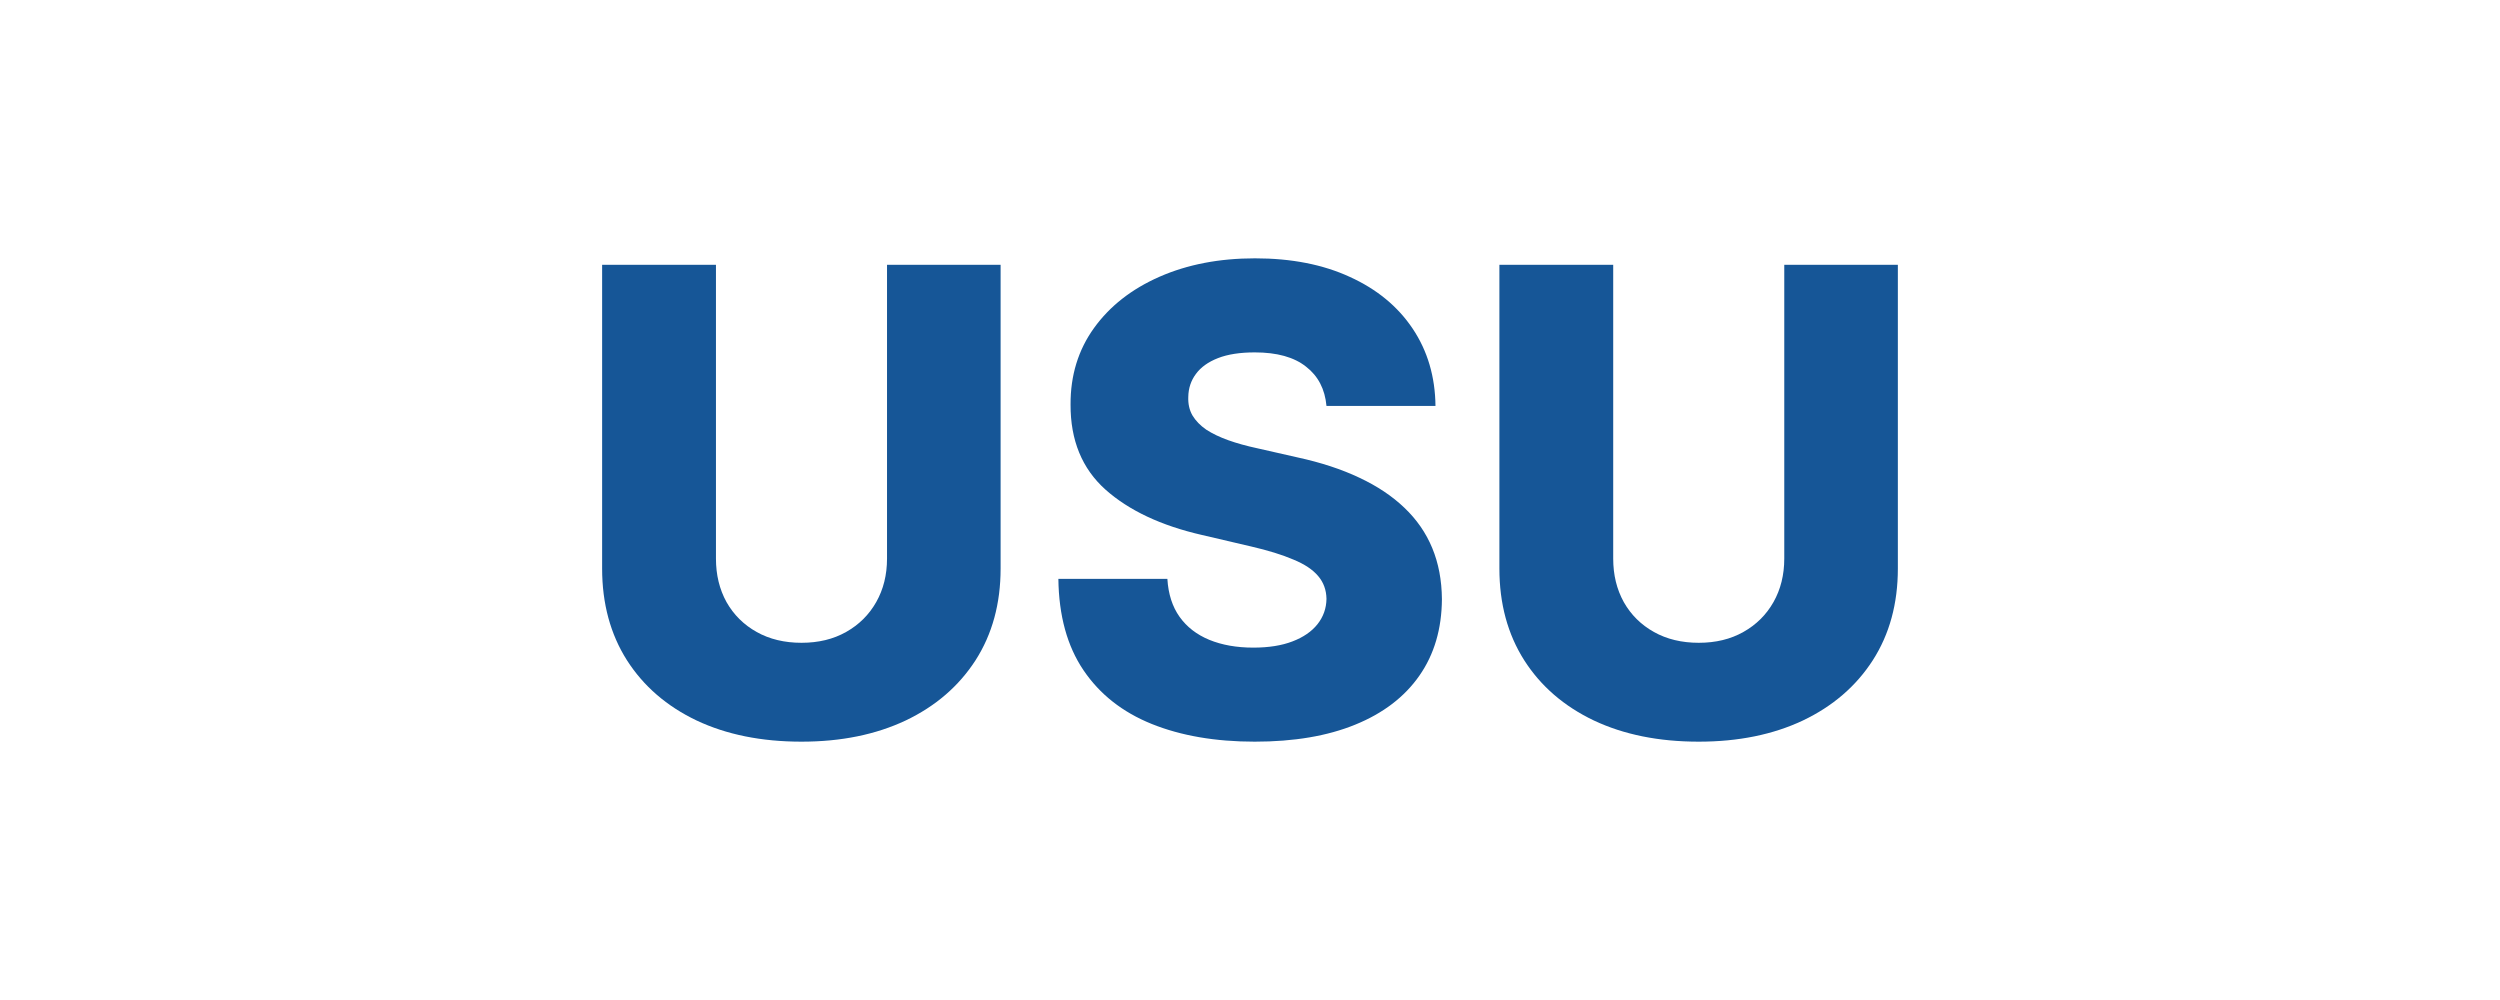
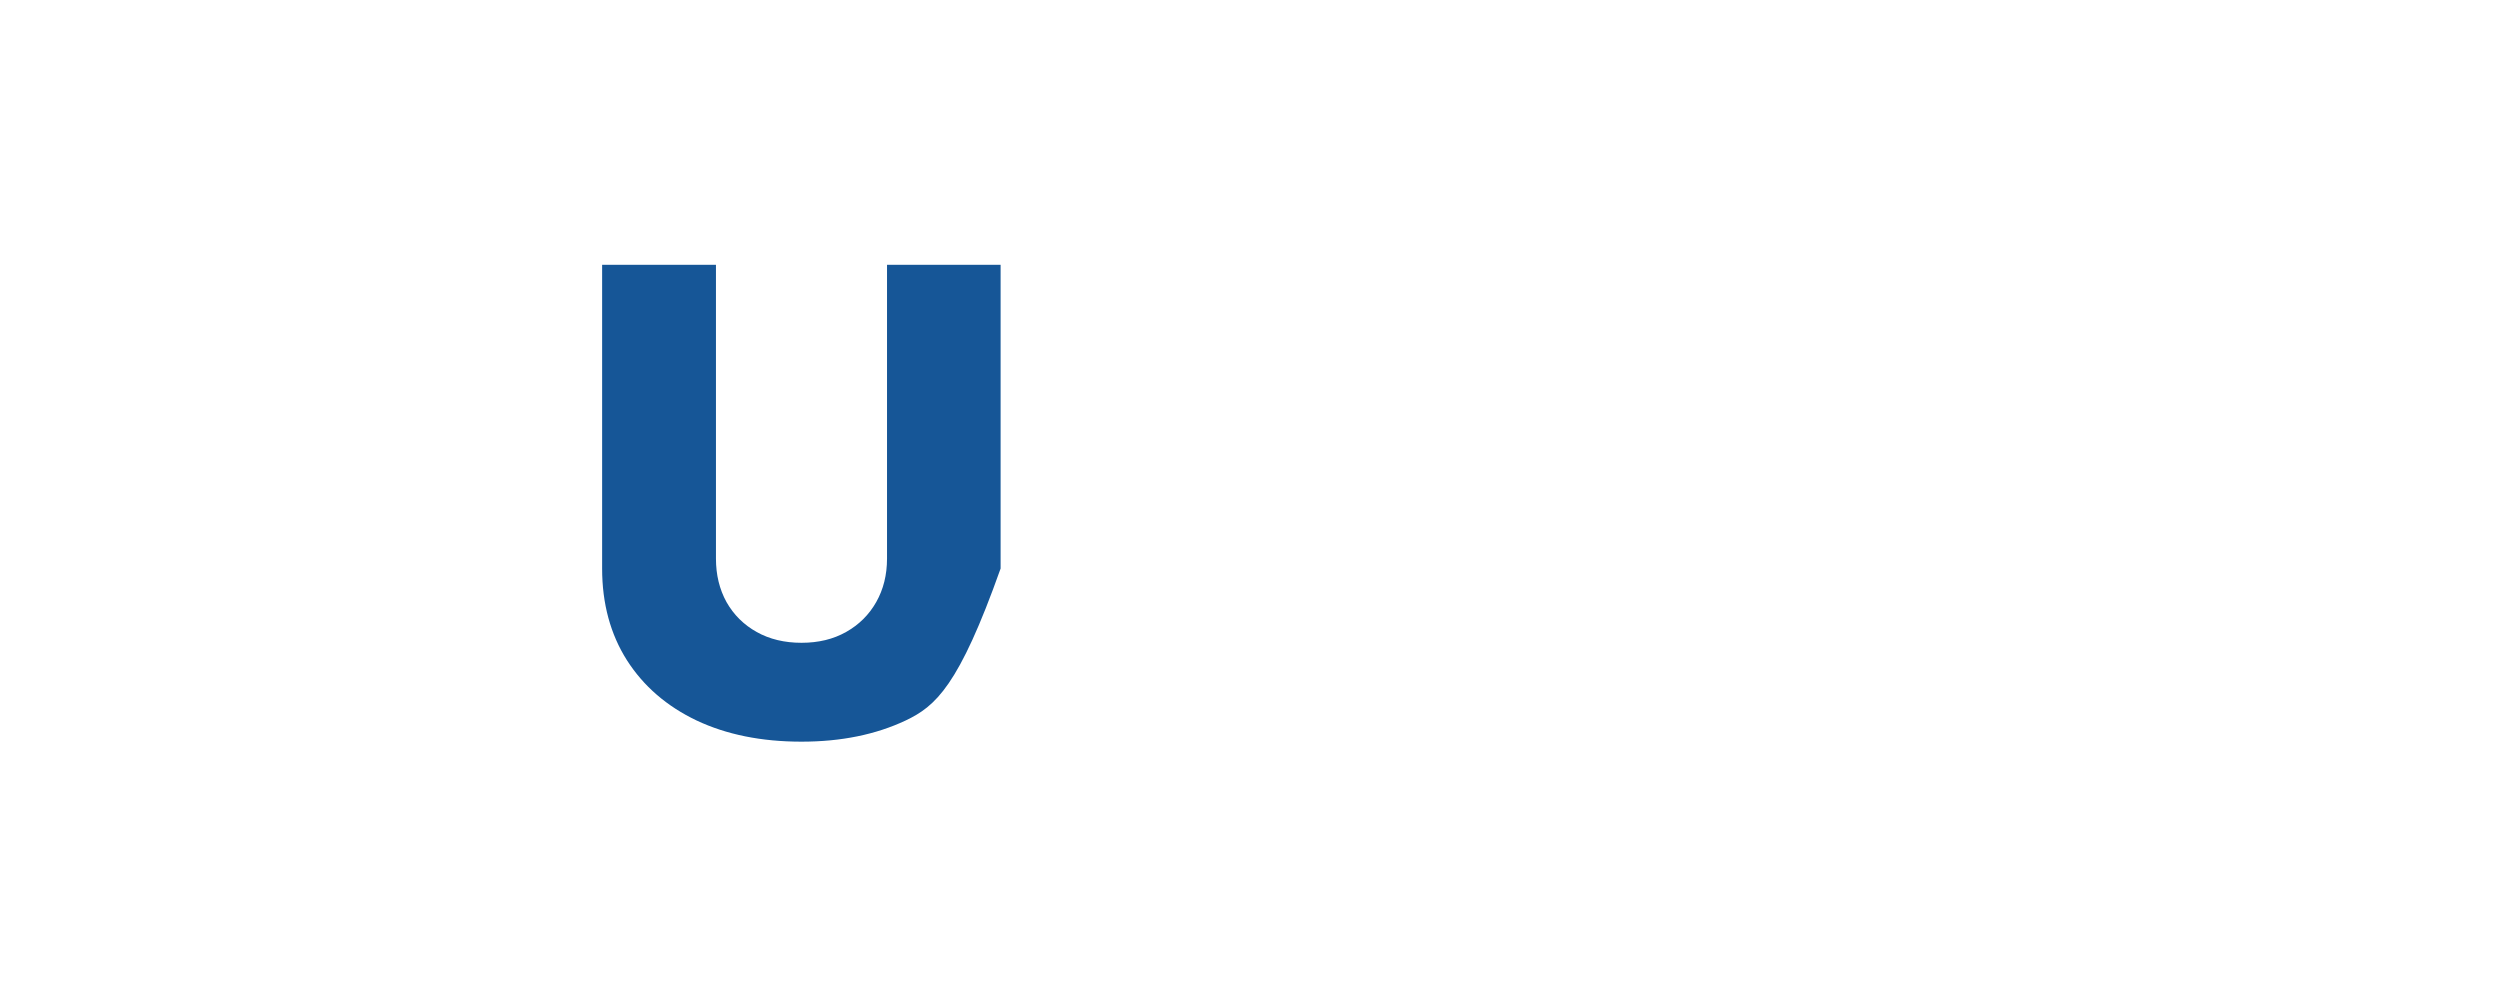
<svg xmlns="http://www.w3.org/2000/svg" width="120" height="48" viewBox="0 0 120 48" fill="none">
-   <path d="M85.645 12.71H91.097V27.289C91.097 28.974 90.697 30.442 89.894 31.693C89.093 32.936 87.974 33.9 86.539 34.584C85.105 35.261 83.438 35.6 81.54 35.6C79.619 35.6 77.942 35.261 76.507 34.584C75.072 33.9 73.957 32.936 73.163 31.693C72.368 30.442 71.971 28.974 71.971 27.289V12.71H77.434V26.814C77.434 27.595 77.603 28.29 77.942 28.901C78.287 29.511 78.769 29.989 79.388 30.335C80.005 30.681 80.723 30.854 81.54 30.854C82.356 30.854 83.07 30.681 83.681 30.335C84.299 29.989 84.781 29.511 85.127 28.901C85.472 28.29 85.645 27.595 85.645 26.814V12.71Z" fill="#165697" />
-   <path d="M63.671 19.486C63.598 18.677 63.27 18.048 62.689 17.599C62.115 17.142 61.295 16.915 60.228 16.915C59.521 16.915 58.933 17.006 58.462 17.19C57.991 17.374 57.638 17.628 57.402 17.952C57.167 18.268 57.045 18.633 57.038 19.045C57.023 19.383 57.09 19.681 57.237 19.939C57.391 20.196 57.612 20.424 57.899 20.623C58.193 20.814 58.546 20.983 58.959 21.131C59.37 21.278 59.834 21.406 60.349 21.517L62.292 21.958C63.41 22.201 64.396 22.525 65.249 22.93C66.11 23.334 66.831 23.816 67.413 24.375C68.001 24.935 68.447 25.578 68.748 26.307C69.05 27.035 69.204 27.852 69.212 28.757C69.204 30.184 68.844 31.41 68.13 32.432C67.416 33.455 66.39 34.239 65.051 34.783C63.719 35.328 62.111 35.6 60.228 35.6C58.337 35.6 56.689 35.316 55.283 34.75C53.878 34.183 52.785 33.322 52.005 32.167C51.225 31.012 50.824 29.552 50.802 27.786H56.034C56.078 28.514 56.273 29.121 56.619 29.607C56.965 30.092 57.439 30.46 58.042 30.71C58.653 30.961 59.359 31.086 60.161 31.086C60.897 31.086 61.523 30.986 62.038 30.788C62.56 30.589 62.961 30.313 63.241 29.96C63.52 29.607 63.664 29.202 63.671 28.746C63.664 28.319 63.531 27.955 63.274 27.653C63.016 27.344 62.619 27.079 62.082 26.859C61.552 26.631 60.875 26.421 60.051 26.23L57.689 25.678C55.732 25.229 54.191 24.504 53.065 23.503C51.939 22.495 51.38 21.134 51.387 19.42C51.38 18.022 51.755 16.797 52.513 15.745C53.271 14.692 54.319 13.872 55.658 13.283C56.998 12.695 58.524 12.4 60.239 12.4C61.99 12.4 63.509 12.698 64.797 13.294C66.092 13.883 67.096 14.711 67.81 15.778C68.524 16.845 68.888 18.081 68.903 19.486H63.671Z" fill="#165697" />
-   <path d="M42.577 12.71H48.029V27.289C48.029 28.974 47.628 30.442 46.826 31.693C46.024 32.936 44.906 33.9 43.471 34.584C42.036 35.261 40.37 35.6 38.471 35.6C36.551 35.6 34.873 35.261 33.438 34.584C32.004 33.9 30.889 32.936 30.094 31.693C29.3 30.442 28.902 28.974 28.902 27.289V12.71H34.366V26.814C34.366 27.595 34.535 28.29 34.873 28.901C35.219 29.511 35.701 29.989 36.319 30.335C36.937 30.681 37.655 30.854 38.471 30.854C39.288 30.854 40.002 30.681 40.612 30.335C41.23 29.989 41.712 29.511 42.058 28.901C42.404 28.29 42.577 27.595 42.577 26.814V12.71Z" fill="#165697" />
+   <path d="M42.577 12.71H48.029V27.289C46.024 32.936 44.906 33.9 43.471 34.584C42.036 35.261 40.37 35.6 38.471 35.6C36.551 35.6 34.873 35.261 33.438 34.584C32.004 33.9 30.889 32.936 30.094 31.693C29.3 30.442 28.902 28.974 28.902 27.289V12.71H34.366V26.814C34.366 27.595 34.535 28.29 34.873 28.901C35.219 29.511 35.701 29.989 36.319 30.335C36.937 30.681 37.655 30.854 38.471 30.854C39.288 30.854 40.002 30.681 40.612 30.335C41.23 29.989 41.712 29.511 42.058 28.901C42.404 28.29 42.577 27.595 42.577 26.814V12.71Z" fill="#165697" />
</svg>